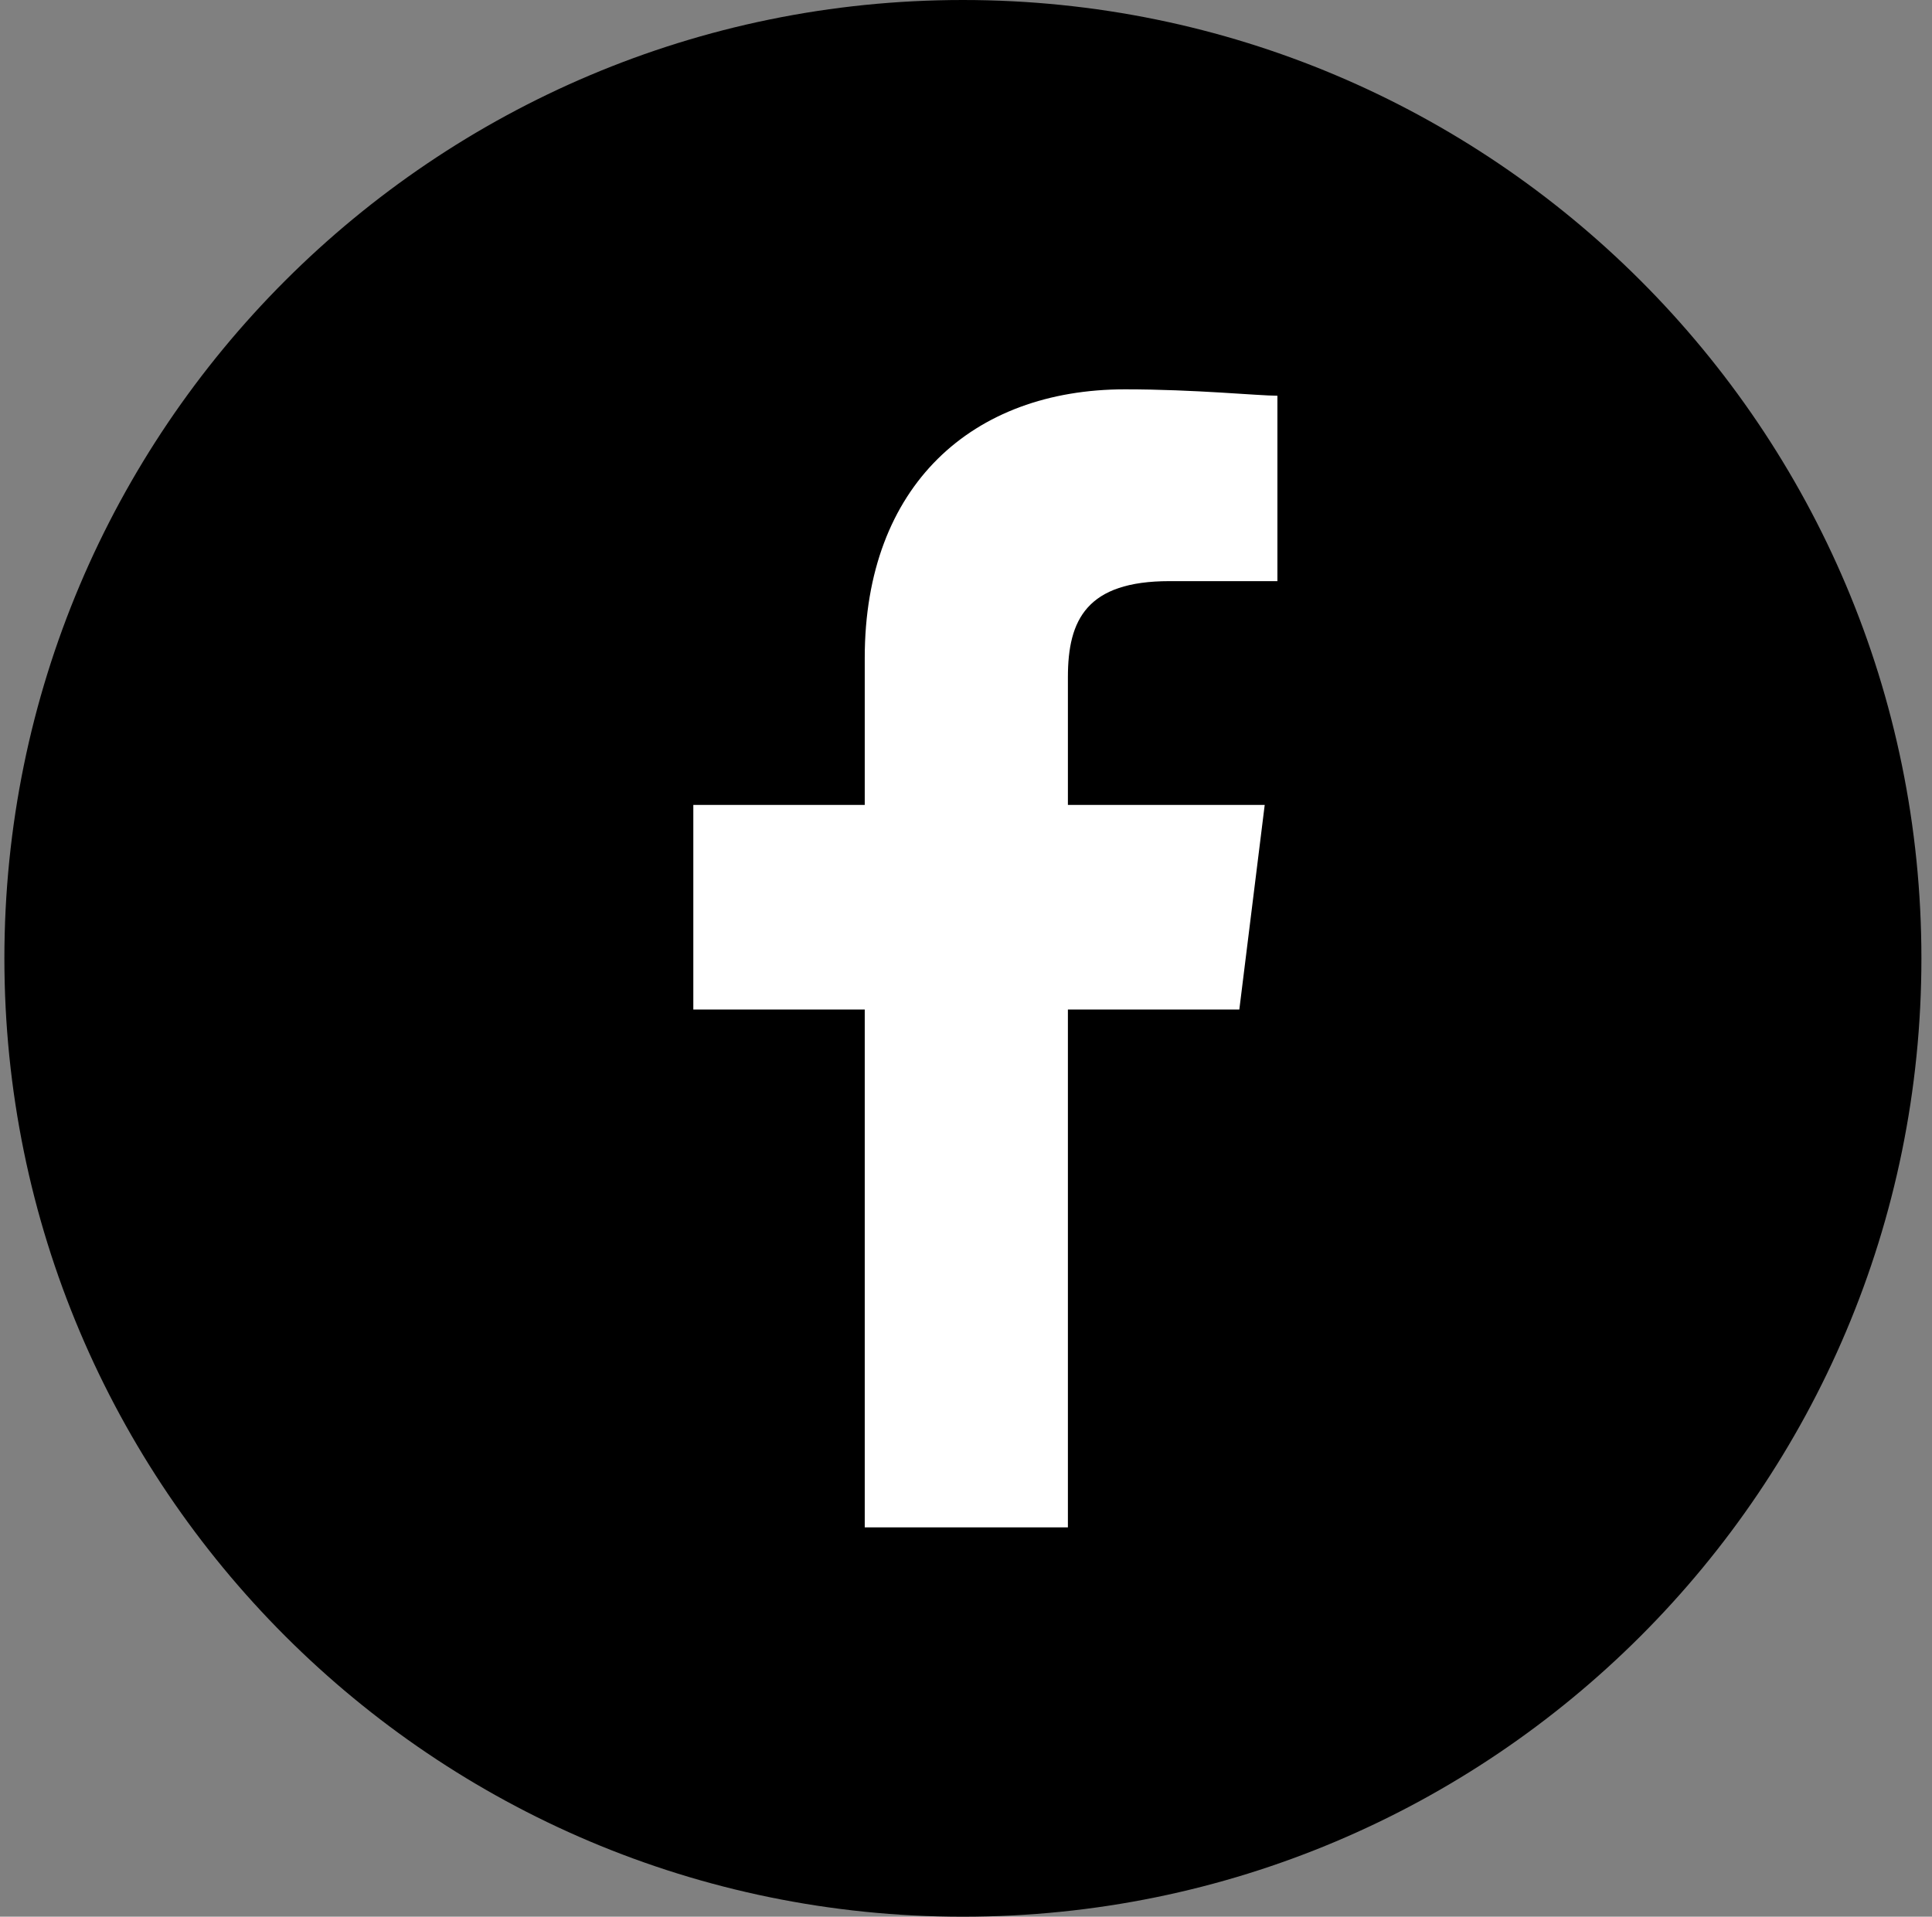
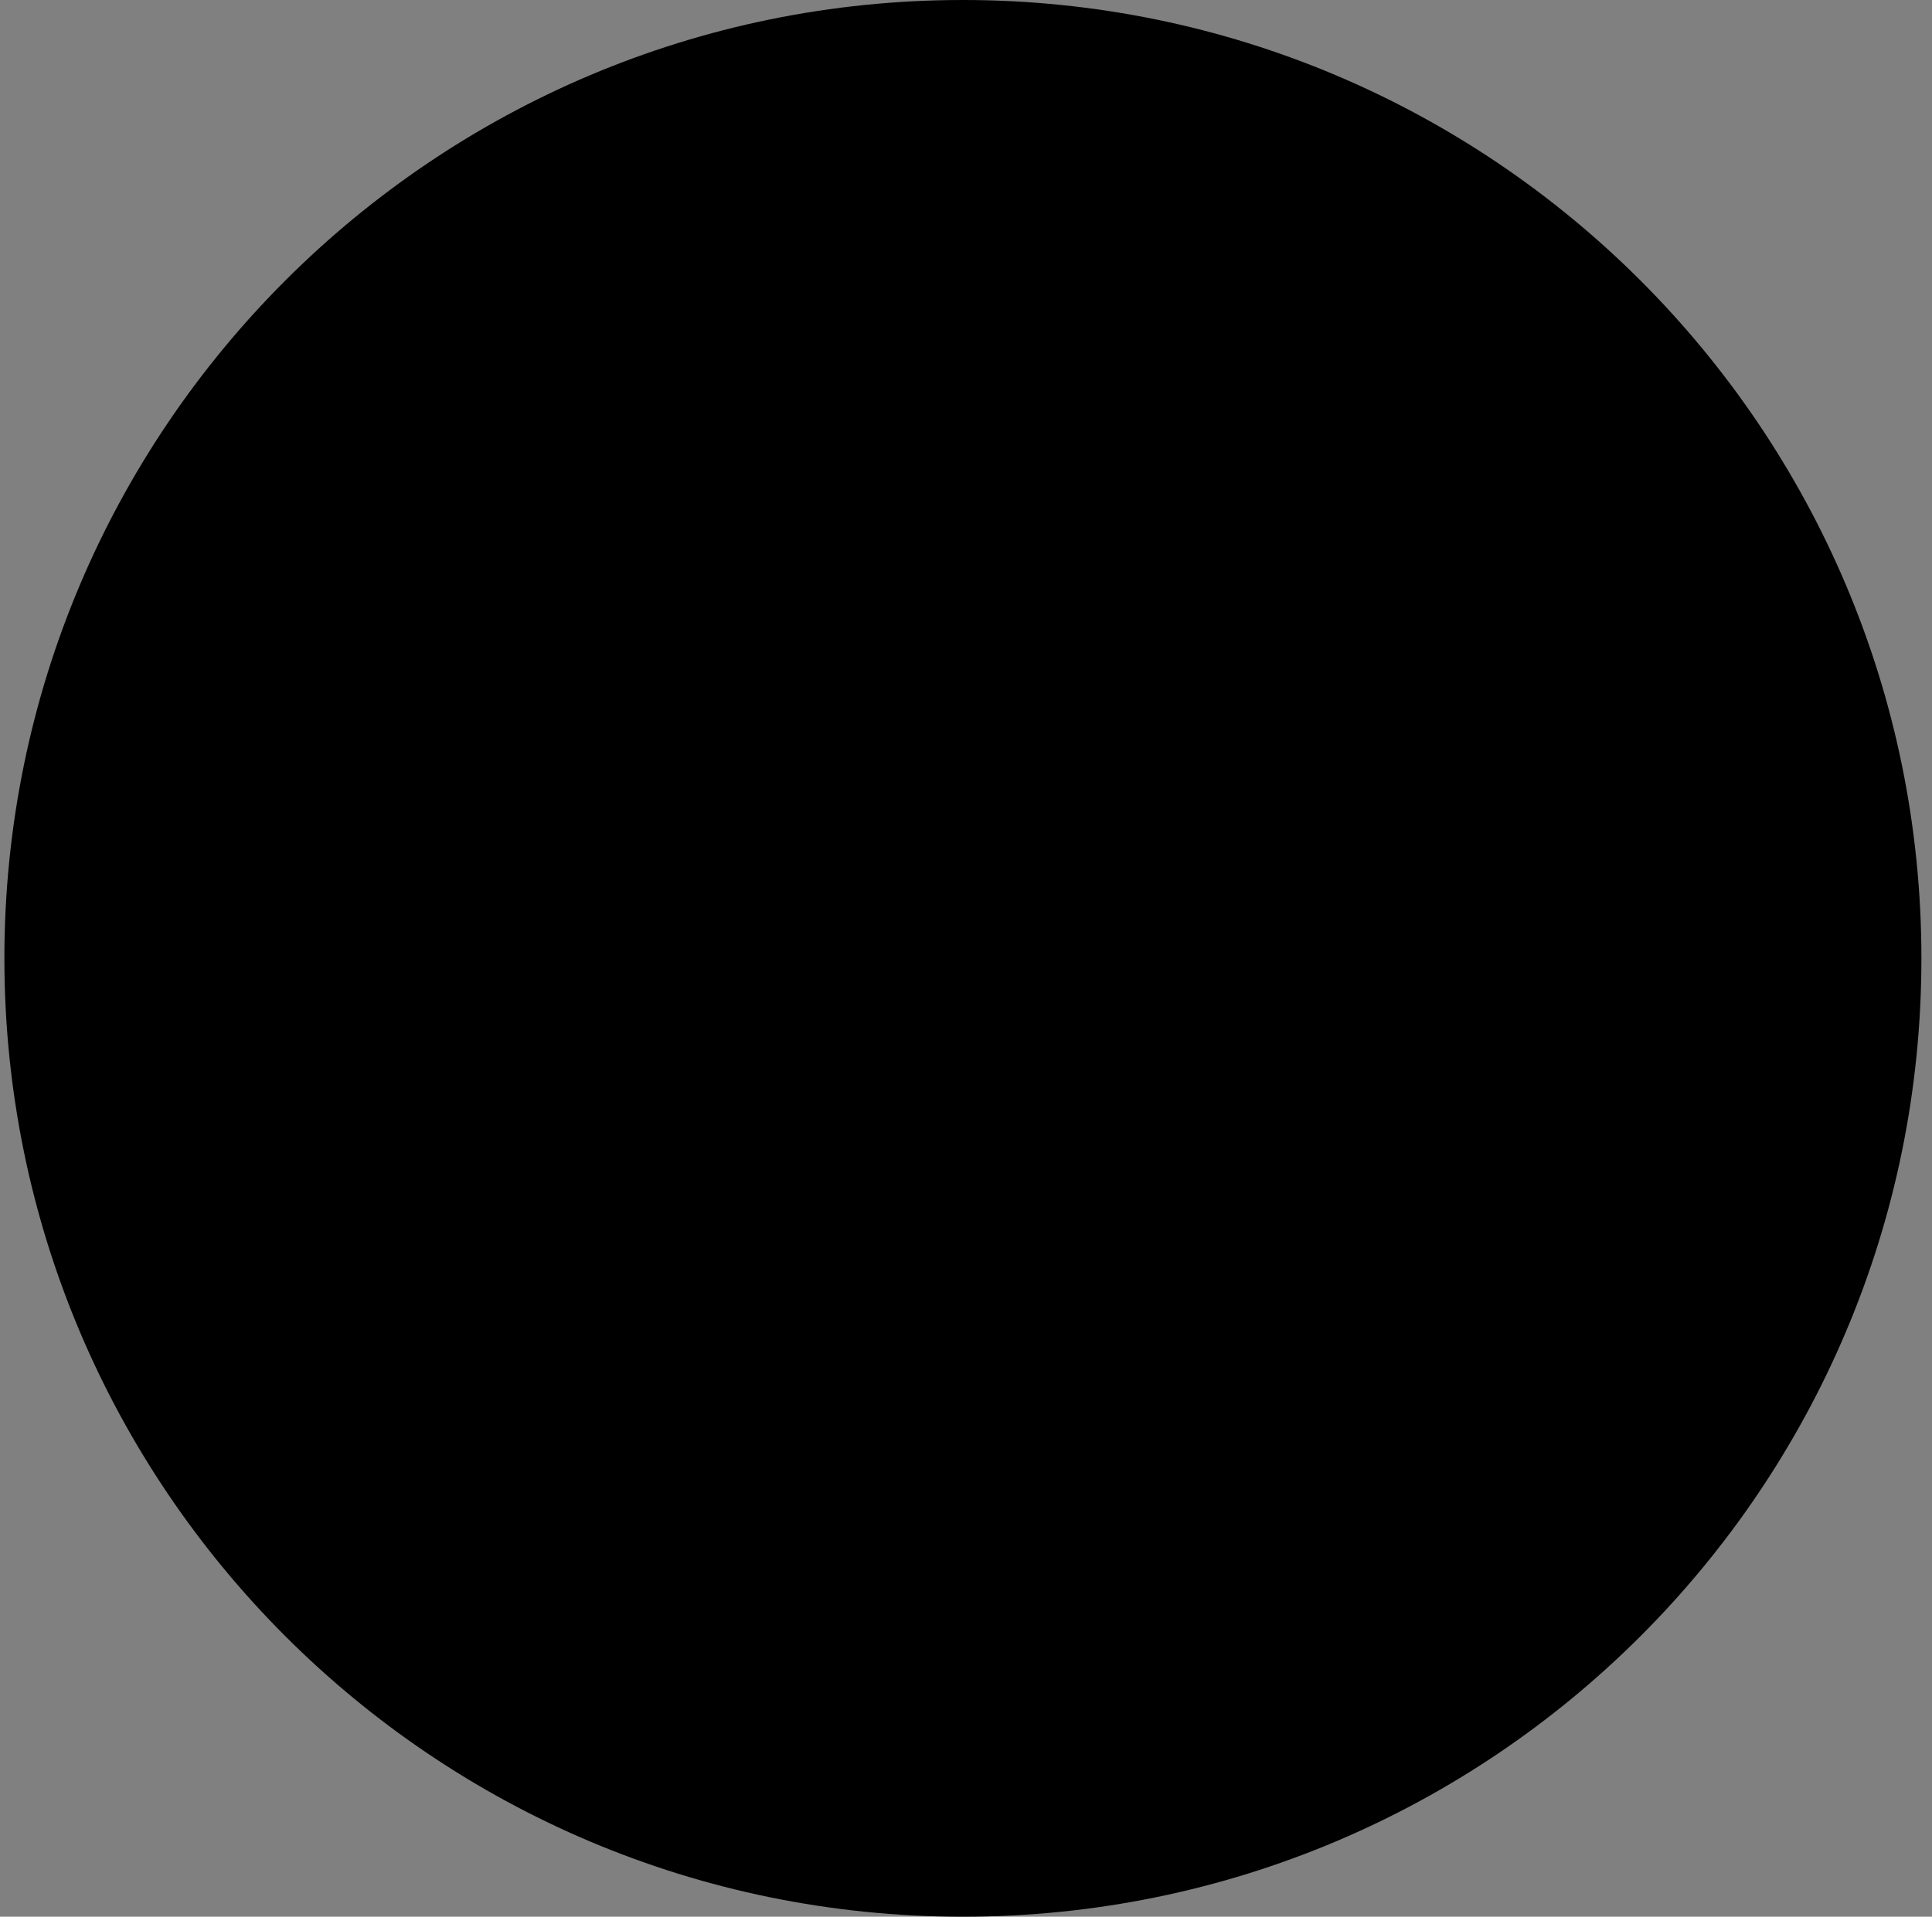
<svg xmlns="http://www.w3.org/2000/svg" width="129" height="128" viewBox="0 0 129 128" fill="none">
  <rect x="0" y="0" width="129" height="128" fill="#808080" stroke="none" />
  <path d="M64.293 128C99.64 128 128.293 99.346 128.293 64C128.293 28.654 99.64 0 64.293 0C28.947 0 0.293 28.654 0.293 64C0.293 99.346 28.947 128 64.293 128Z" fill="black" />
-   <path d="M71.304 102V67.416H82.75L84.445 53.753H71.304V45.214C71.304 41.371 72.576 38.809 78.087 38.809H85.293V26.427C84.022 26.427 79.782 26 75.119 26C64.945 26 57.739 32.404 57.739 43.933V53.753H46.293V67.416H57.739V102H71.304Z" fill="white" />
</svg>